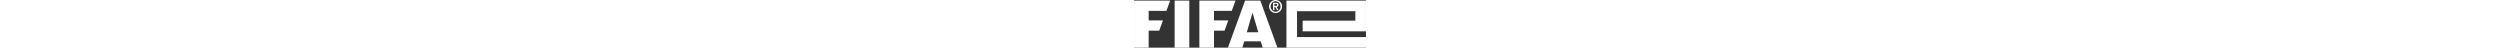
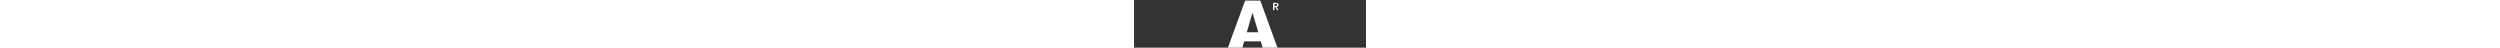
<svg xmlns="http://www.w3.org/2000/svg" height="25" viewBox="0 0 1311.66 269.44" class="ng-star-inserted">
  <rect x="0" y="0" width="1311.66" height="269.44" fill="#333333" stroke="none" />
-   <polygon fill="#fff" points="82.83 173.32 142.46 173.32 163.66 115.17 82.83 115.17 82.83 61.3 183.22 61.3 204.35 3.32 0 3.32 0 269.44 82.83 269.44 82.83 173.32" />
-   <rect fill="#fff" x="229.69" y="3.32" width="82.83" height="266.12" />
-   <polygon fill="#fff" points="452.35 173.32 511.98 173.32 533.17 115.17 452.35 115.17 452.35 61.3 552.74 61.3 573.87 3.32 369.52 3.32 369.52 269.44 452.35 269.44 452.35 173.32" />
  <path fill="#fff" d="M612.6,269.44,623,233.69h93.6l10.82,35.75H811L714.12,3.32H628L531,269.44ZM669.75,71.69l33.11,110.86H637.75Z" />
-   <path fill="#fff" d="M774.46,62.72a37.14,37.14,0,0,0,11.65,7.89,36.73,36.73,0,0,0,28.61,0,37.18,37.18,0,0,0,19.55-19.55,35.49,35.49,0,0,0,2.9-14.3,35.54,35.54,0,0,0-2.9-14.31A37.18,37.18,0,0,0,814.72,2.9a36.73,36.73,0,0,0-28.61,0,37.27,37.27,0,0,0-19.55,19.55,35.54,35.54,0,0,0-2.9,14.31,35.49,35.49,0,0,0,2.9,14.3,37.5,37.5,0,0,0,7.9,11.66m.35-37.83a29.45,29.45,0,0,1,6-9.41,26.58,26.58,0,0,1,8.8-6.16,27.95,27.95,0,0,1,21.69,0,26.62,26.62,0,0,1,8.81,6.16,29.45,29.45,0,0,1,6,9.41,31.77,31.77,0,0,1,2.19,11.87A31.71,31.71,0,0,1,826,48.62a29.6,29.6,0,0,1-6,9.42,27.16,27.16,0,0,1-39.3,0,29.6,29.6,0,0,1-6-9.42,31.52,31.52,0,0,1-2.19-11.86,31.57,31.57,0,0,1,2.19-11.87" />
  <path fill="#fff" d="M794,39.51h4.69l10.79,17.92h7.94L806.22,39.2a13.39,13.39,0,0,0,8-3.16q2.85-2.64,2.85-8,0-6.62-3.92-9.42t-11.46-2.8H786.26V57.43H794Zm0-17.82h6.93a21.19,21.19,0,0,1,3,.2,8.86,8.86,0,0,1,2.7.81,5.12,5.12,0,0,1,2,1.74,5,5,0,0,1,.77,2.95,6.77,6.77,0,0,1-.71,3.36,4.68,4.68,0,0,1-1.89,1.83,7.91,7.91,0,0,1-2.7.81,23.88,23.88,0,0,1-3.25.21H794Z" />
-   <polygon fill="#fff" points="1311.66 3.32 861.88 3.32 861.88 269.44 1311.66 269.44 1311.66 209.43 921.89 209.43 921.89 63.32 1251.65 63.32 1251.65 116.98 953.65 116.98 953.65 176.99 1311.66 176.99 1311.66 3.32" />
</svg>